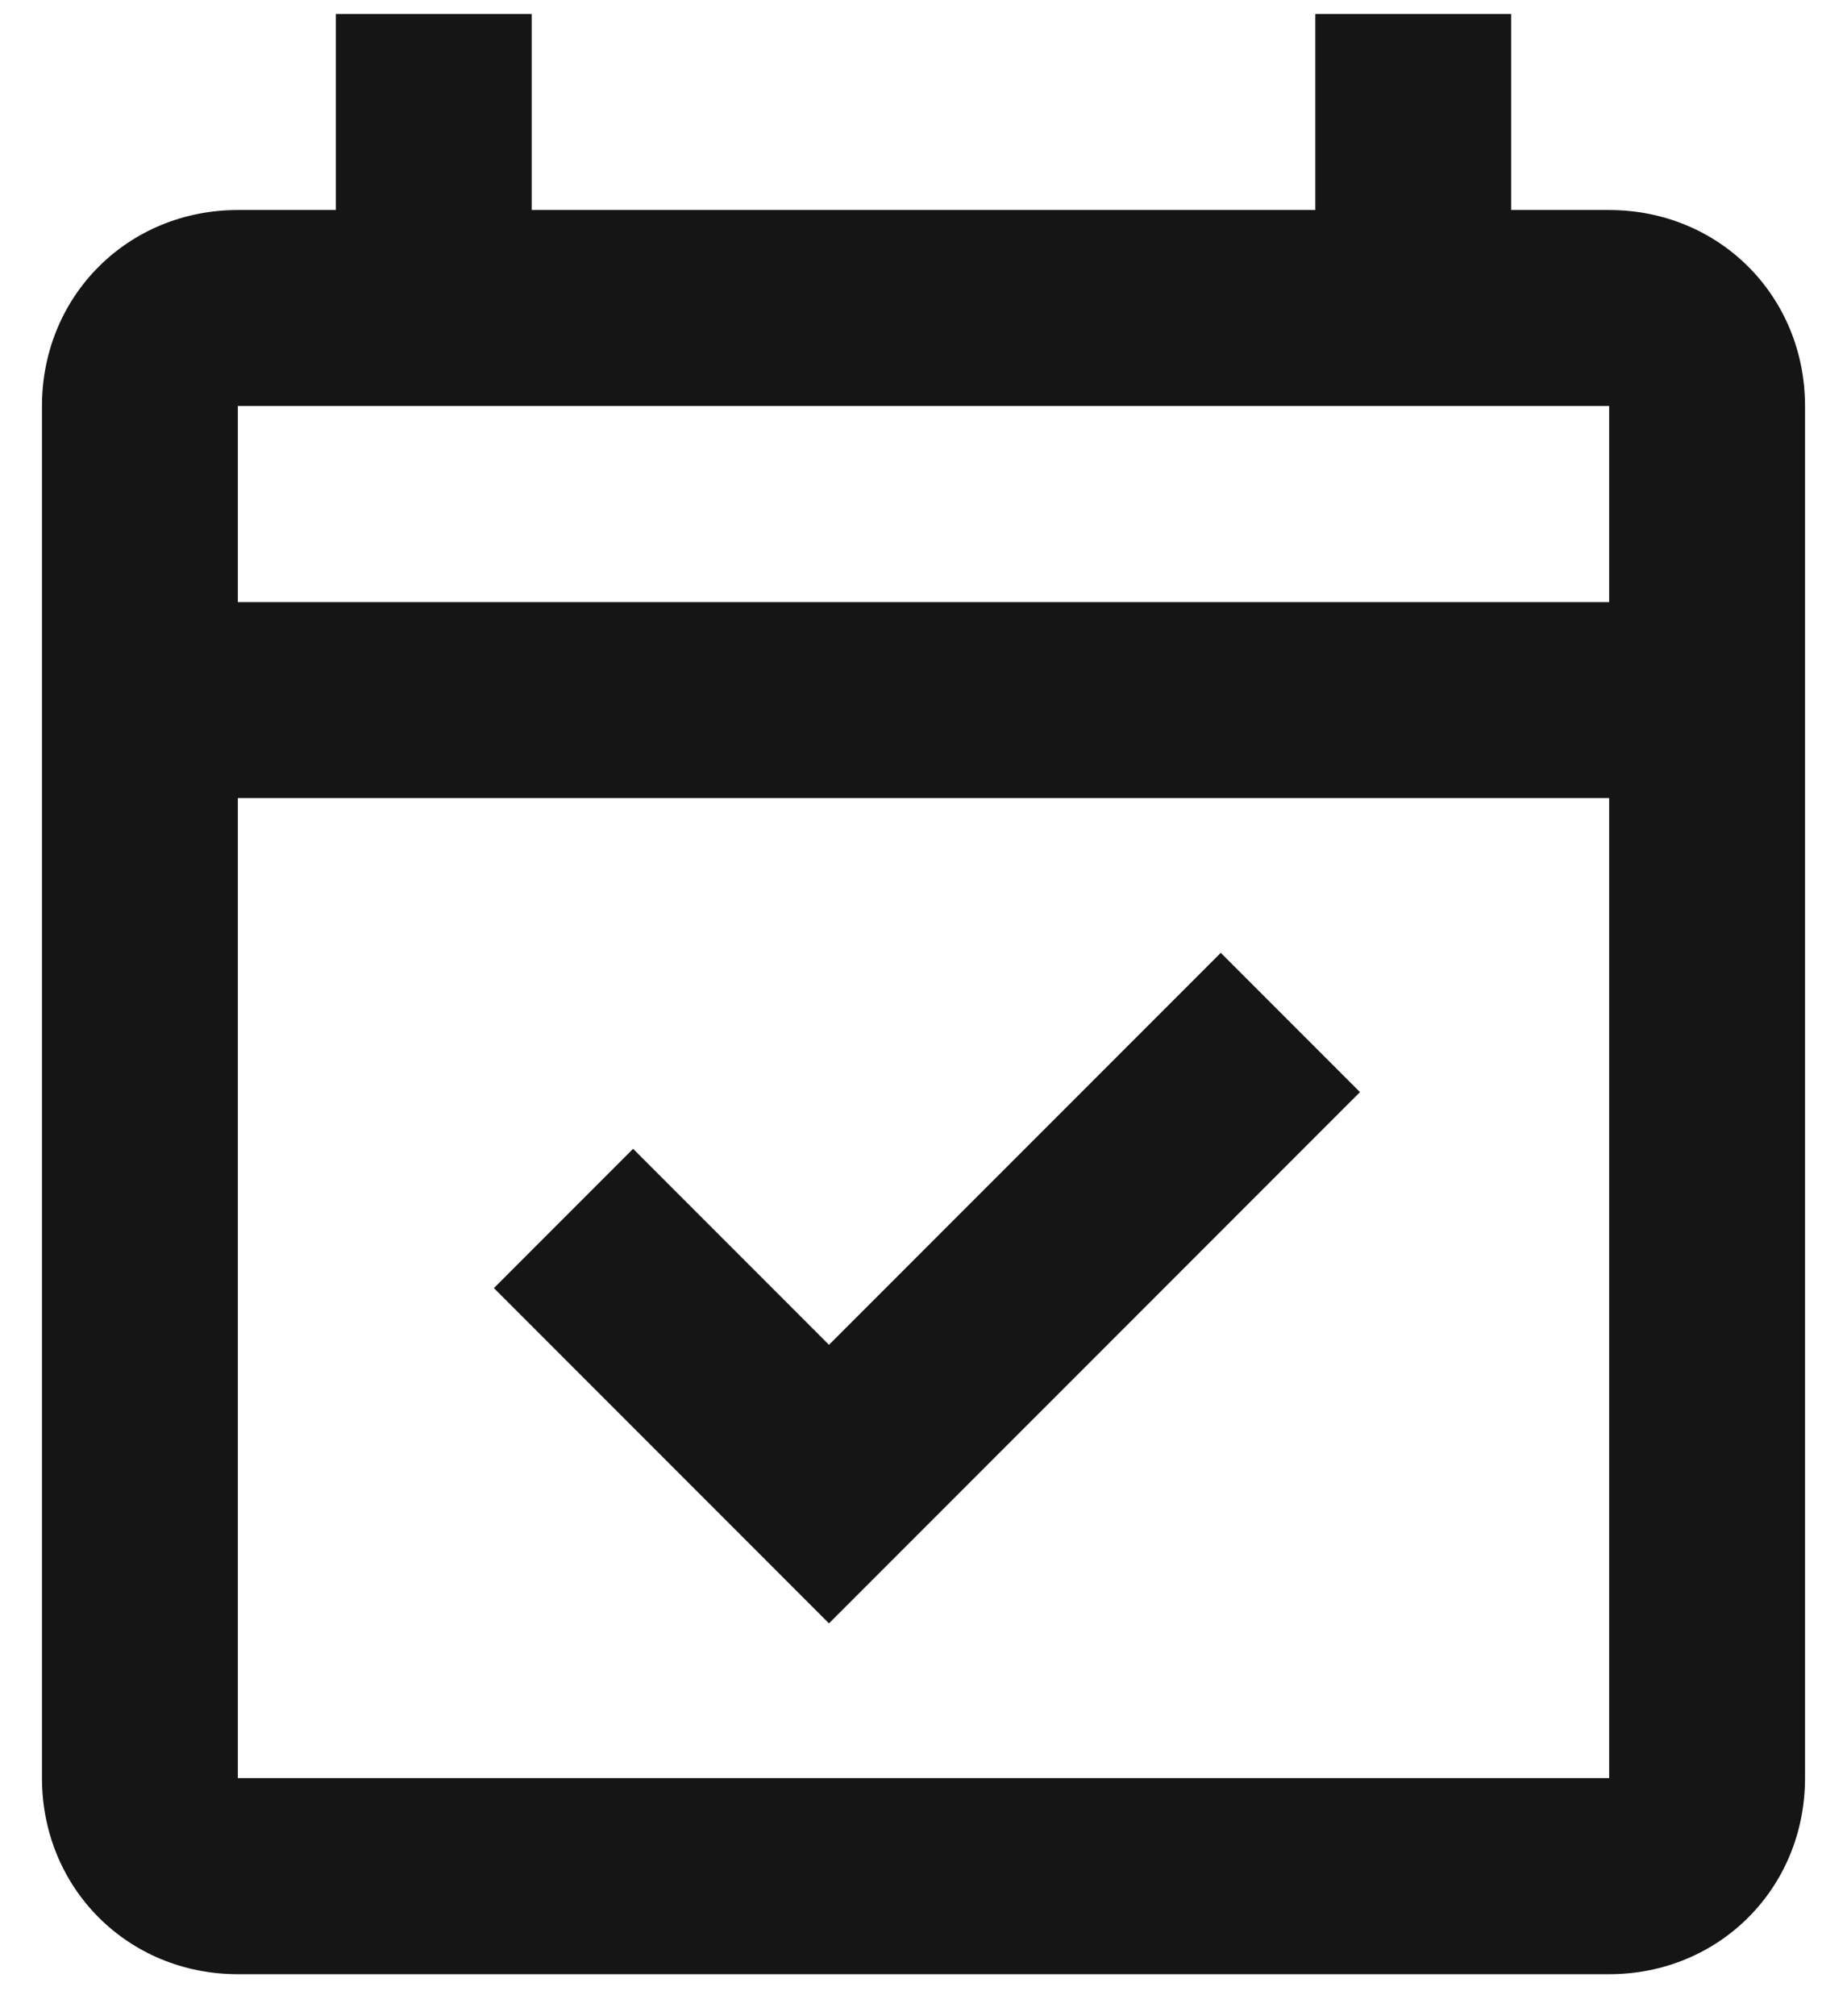
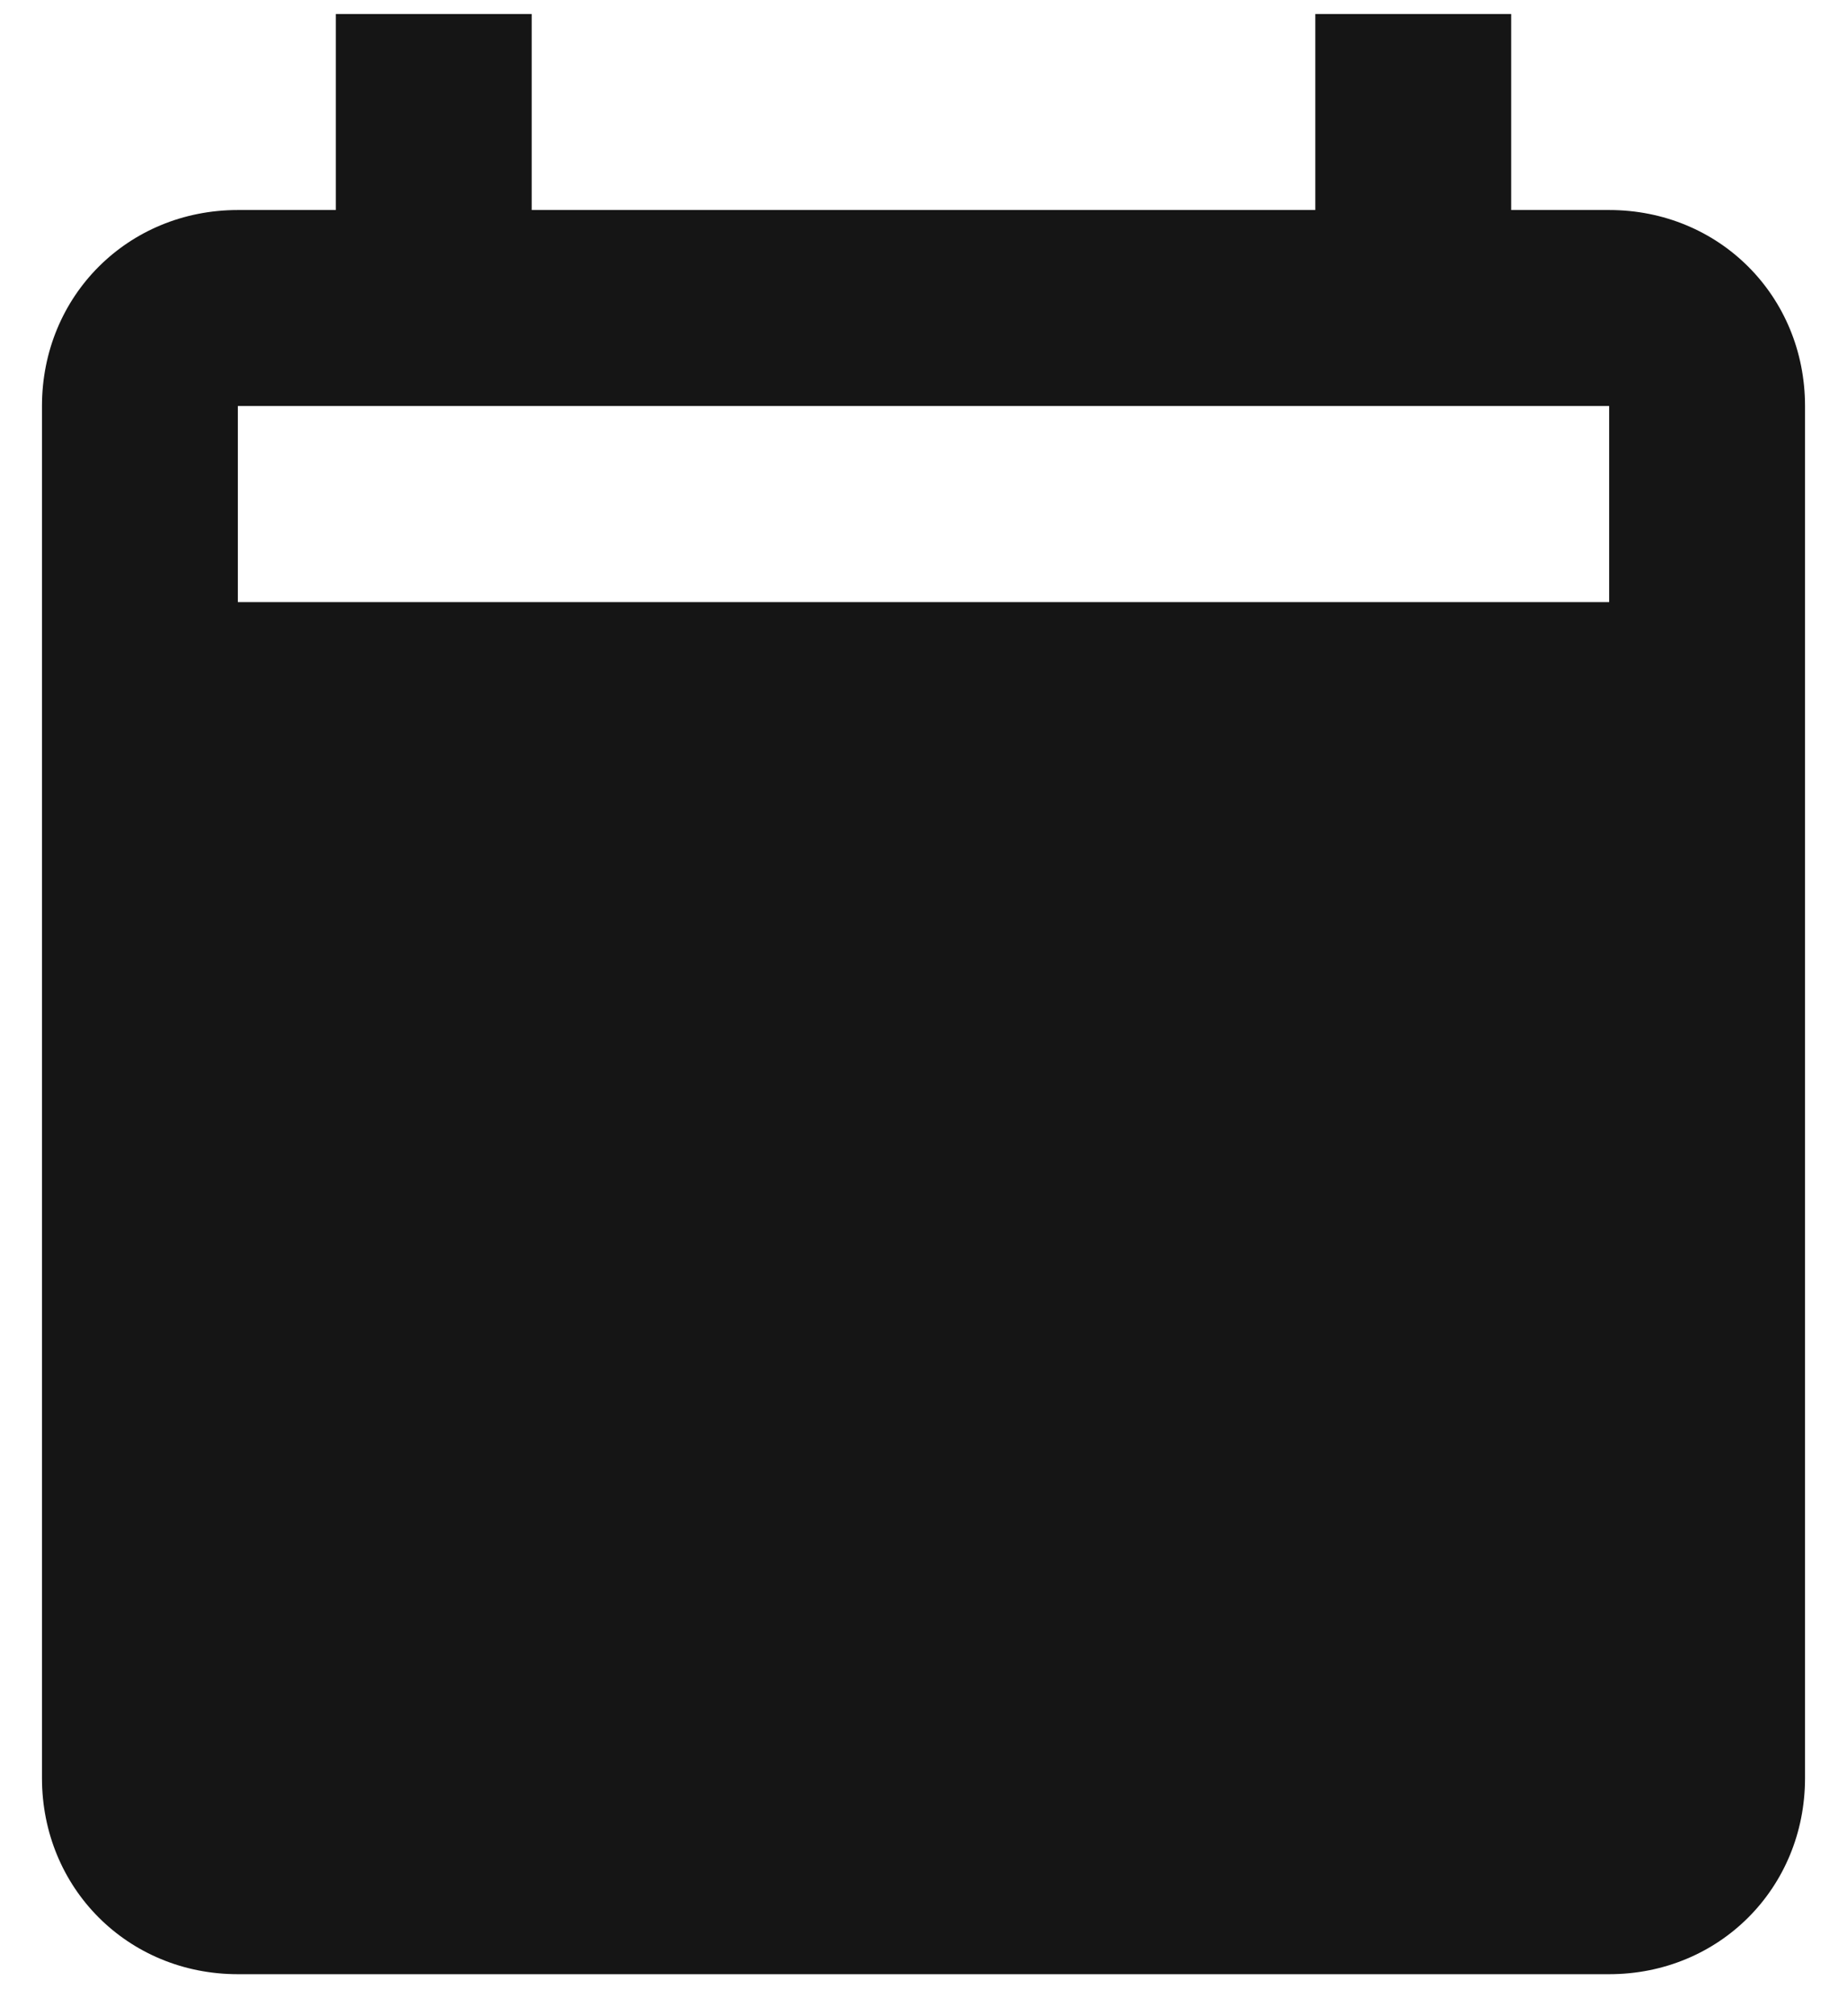
<svg xmlns="http://www.w3.org/2000/svg" width="22" height="24" viewBox="0 0 22 24" fill="none">
-   <path d="M19.167 4.833V7.167H2.833V4.833H19.167ZM19.167 2.5H2.833C1.523 2.5 0.5 3.523 0.5 4.833V9.5H21.5V4.833C21.5 3.523 20.477 2.5 19.167 2.5ZM2.833 9.5H19.167V21.166H2.833V9.5ZM0.5 7.167V21.166C0.5 22.476 1.523 23.5 2.833 23.5H19.167C20.477 23.5 21.5 22.476 21.5 21.166V7.167H0.5ZM4 0.167V4.833H6.333V0.167H4ZM18 4.833V0.167H15.667V4.833H18ZM11.532 17.666L7.541 13.675L5.883 15.333L9.874 19.324L11.532 17.666ZM14.541 11.342L8.216 17.666L9.874 19.324L16.199 13L14.541 11.342Z" fill="#151515" />
+   <path d="M19.167 4.833V7.167H2.833V4.833H19.167ZM19.167 2.5H2.833C1.523 2.5 0.5 3.523 0.5 4.833V9.5H21.5V4.833C21.5 3.523 20.477 2.5 19.167 2.5ZM2.833 9.5H19.167V21.166V9.5ZM0.5 7.167V21.166C0.5 22.476 1.523 23.5 2.833 23.5H19.167C20.477 23.5 21.5 22.476 21.5 21.166V7.167H0.5ZM4 0.167V4.833H6.333V0.167H4ZM18 4.833V0.167H15.667V4.833H18ZM11.532 17.666L7.541 13.675L5.883 15.333L9.874 19.324L11.532 17.666ZM14.541 11.342L8.216 17.666L9.874 19.324L16.199 13L14.541 11.342Z" fill="#151515" />
</svg>